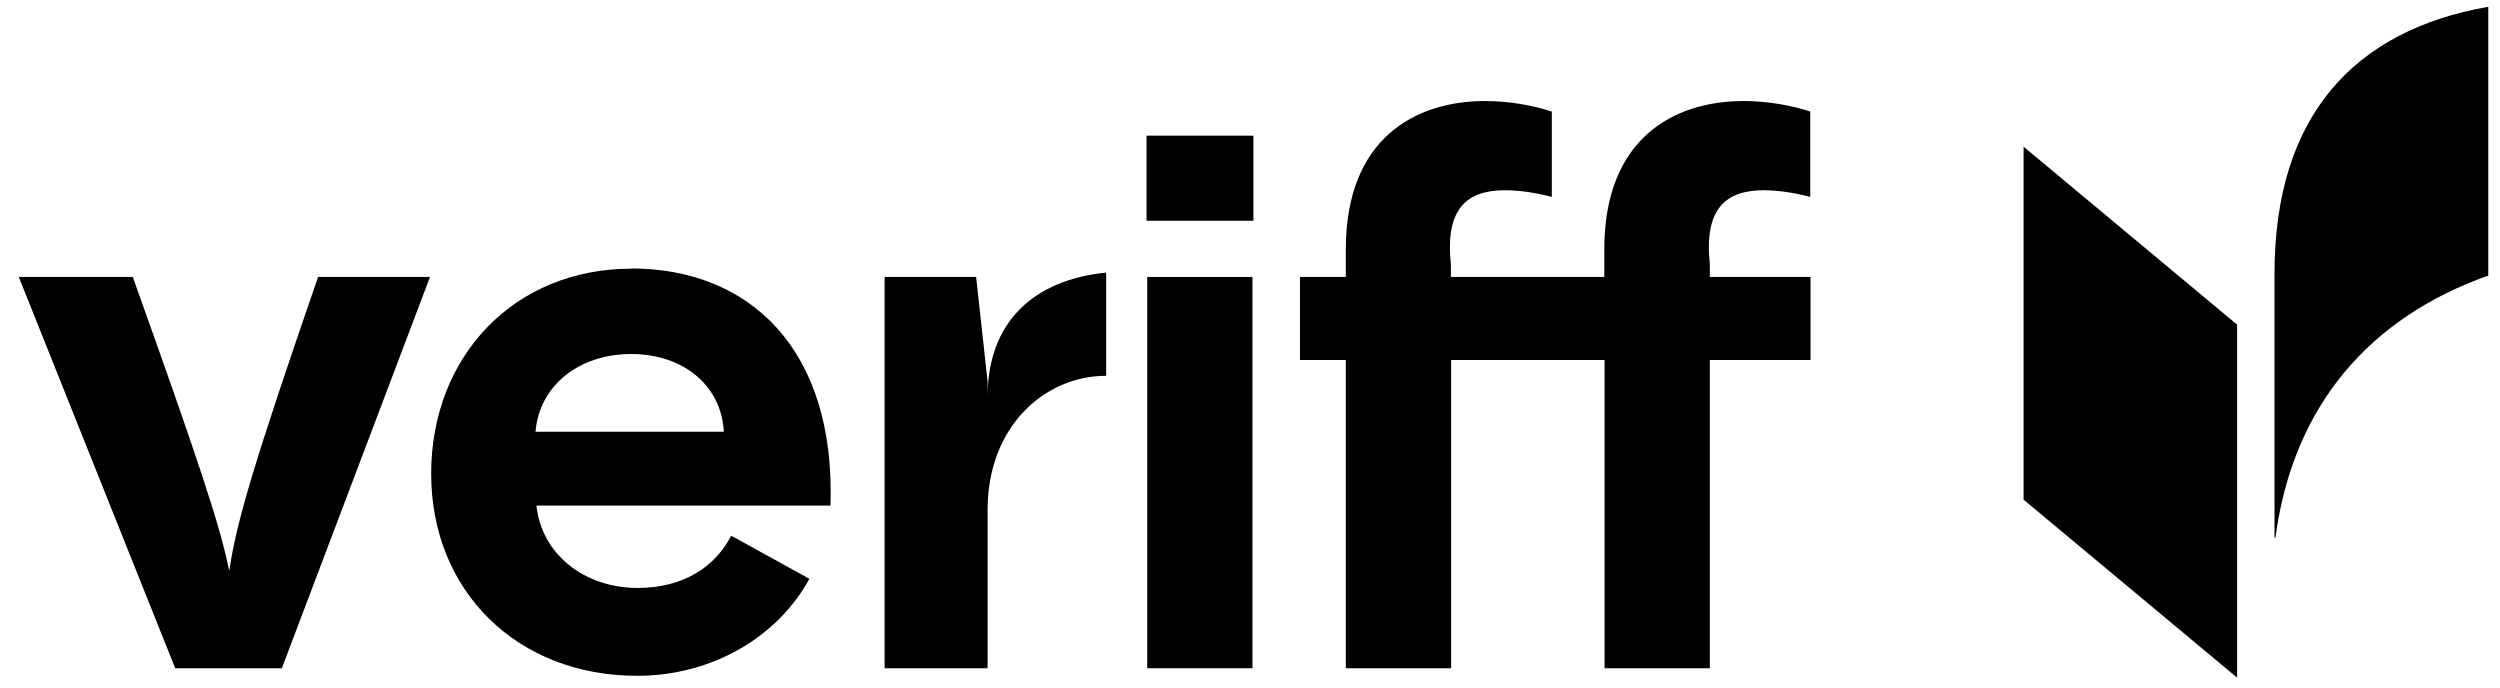
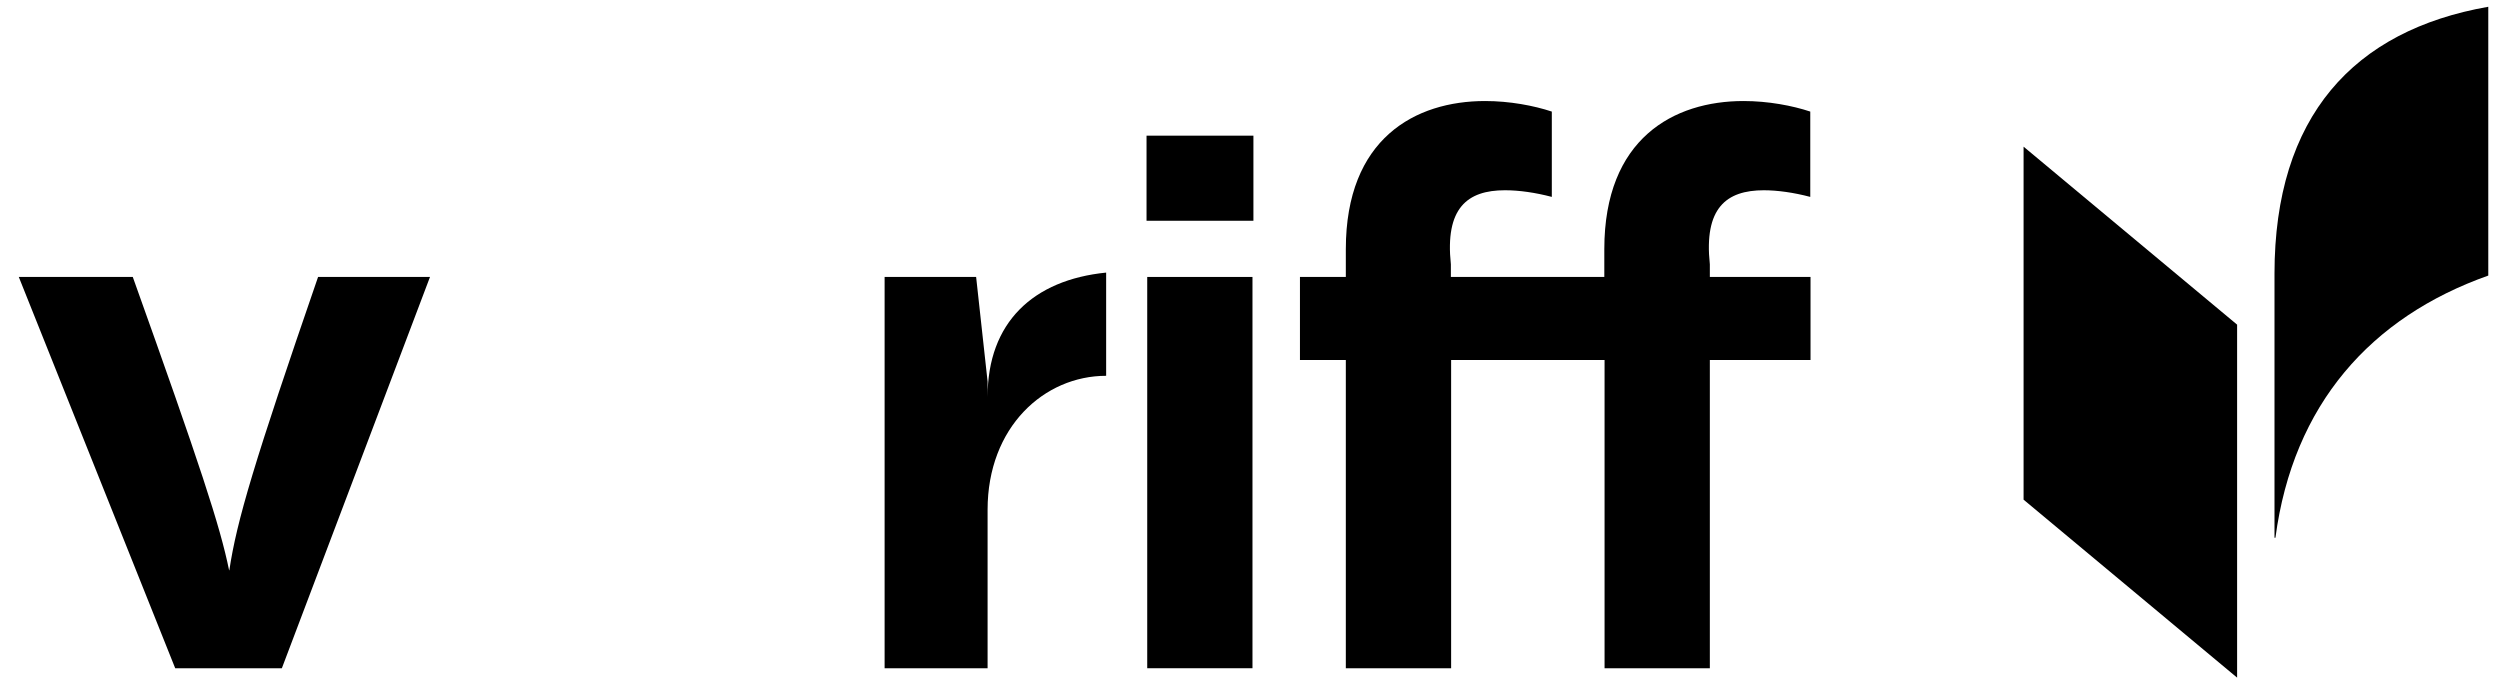
<svg xmlns="http://www.w3.org/2000/svg" width="109" height="30" viewBox="0 0 109 30" fill="none">
  <path d="M9.989 24.865C9.599 22.945 8.729 20.295 5.789 12.075H0.819L7.639 29.135H12.289L18.748 12.075H13.868C11.088 20.135 10.319 22.715 9.999 24.865H9.989Z" fill="black" />
-   <path d="M27.519 11.715C22.419 11.715 18.799 15.535 18.799 20.655C18.799 25.775 22.549 29.465 27.779 29.465C31.099 29.465 33.938 27.725 35.288 25.235L31.878 23.355C31.198 24.695 29.808 25.635 27.808 25.635C25.448 25.635 23.608 24.135 23.389 22.045H36.209C36.439 15.195 32.659 11.705 27.519 11.705V11.715ZM23.349 18.825C23.509 16.835 25.219 15.435 27.519 15.435C29.819 15.435 31.459 16.835 31.558 18.825H23.358H23.349Z" fill="black" />
  <path d="M54.608 12.075H50.019V29.135H54.608V12.075Z" fill="black" />
  <path d="M76.888 8.295C77.499 8.295 78.209 8.395 78.928 8.585V4.865C78.148 4.605 77.089 4.405 76.019 4.405C72.979 4.405 69.948 6.035 69.948 10.865V12.075H63.258V11.525C62.998 9.075 63.968 8.295 65.618 8.295C66.228 8.295 66.939 8.395 67.659 8.585V4.865C66.879 4.605 65.819 4.405 64.749 4.405C61.709 4.405 58.678 6.035 58.678 10.865V12.075H56.678V15.695H58.678V29.135H63.269V15.695H69.959V29.135H74.549V15.695H78.939V12.075H74.549V11.525C74.288 9.075 75.258 8.295 76.909 8.295H76.888Z" fill="black" />
  <path d="M43.059 17.305V16.635L42.559 12.075H38.569V29.135H43.059V22.225C43.059 18.615 45.529 16.385 48.228 16.385V11.885C45.048 12.205 43.059 14.055 43.059 17.305Z" fill="black" />
  <path d="M54.649 5.915H49.989V9.625H54.649V5.915Z" fill="black" />
  <path d="M99.168 11.925V23.445H99.209C99.979 17.625 103.379 13.825 108.489 12.015V0.295C102.619 1.325 99.168 5.075 99.168 11.935V11.925Z" fill="black" />
  <path d="M88.228 21.785L97.538 29.545V14.155L88.228 6.395V21.785Z" fill="black" />
</svg>